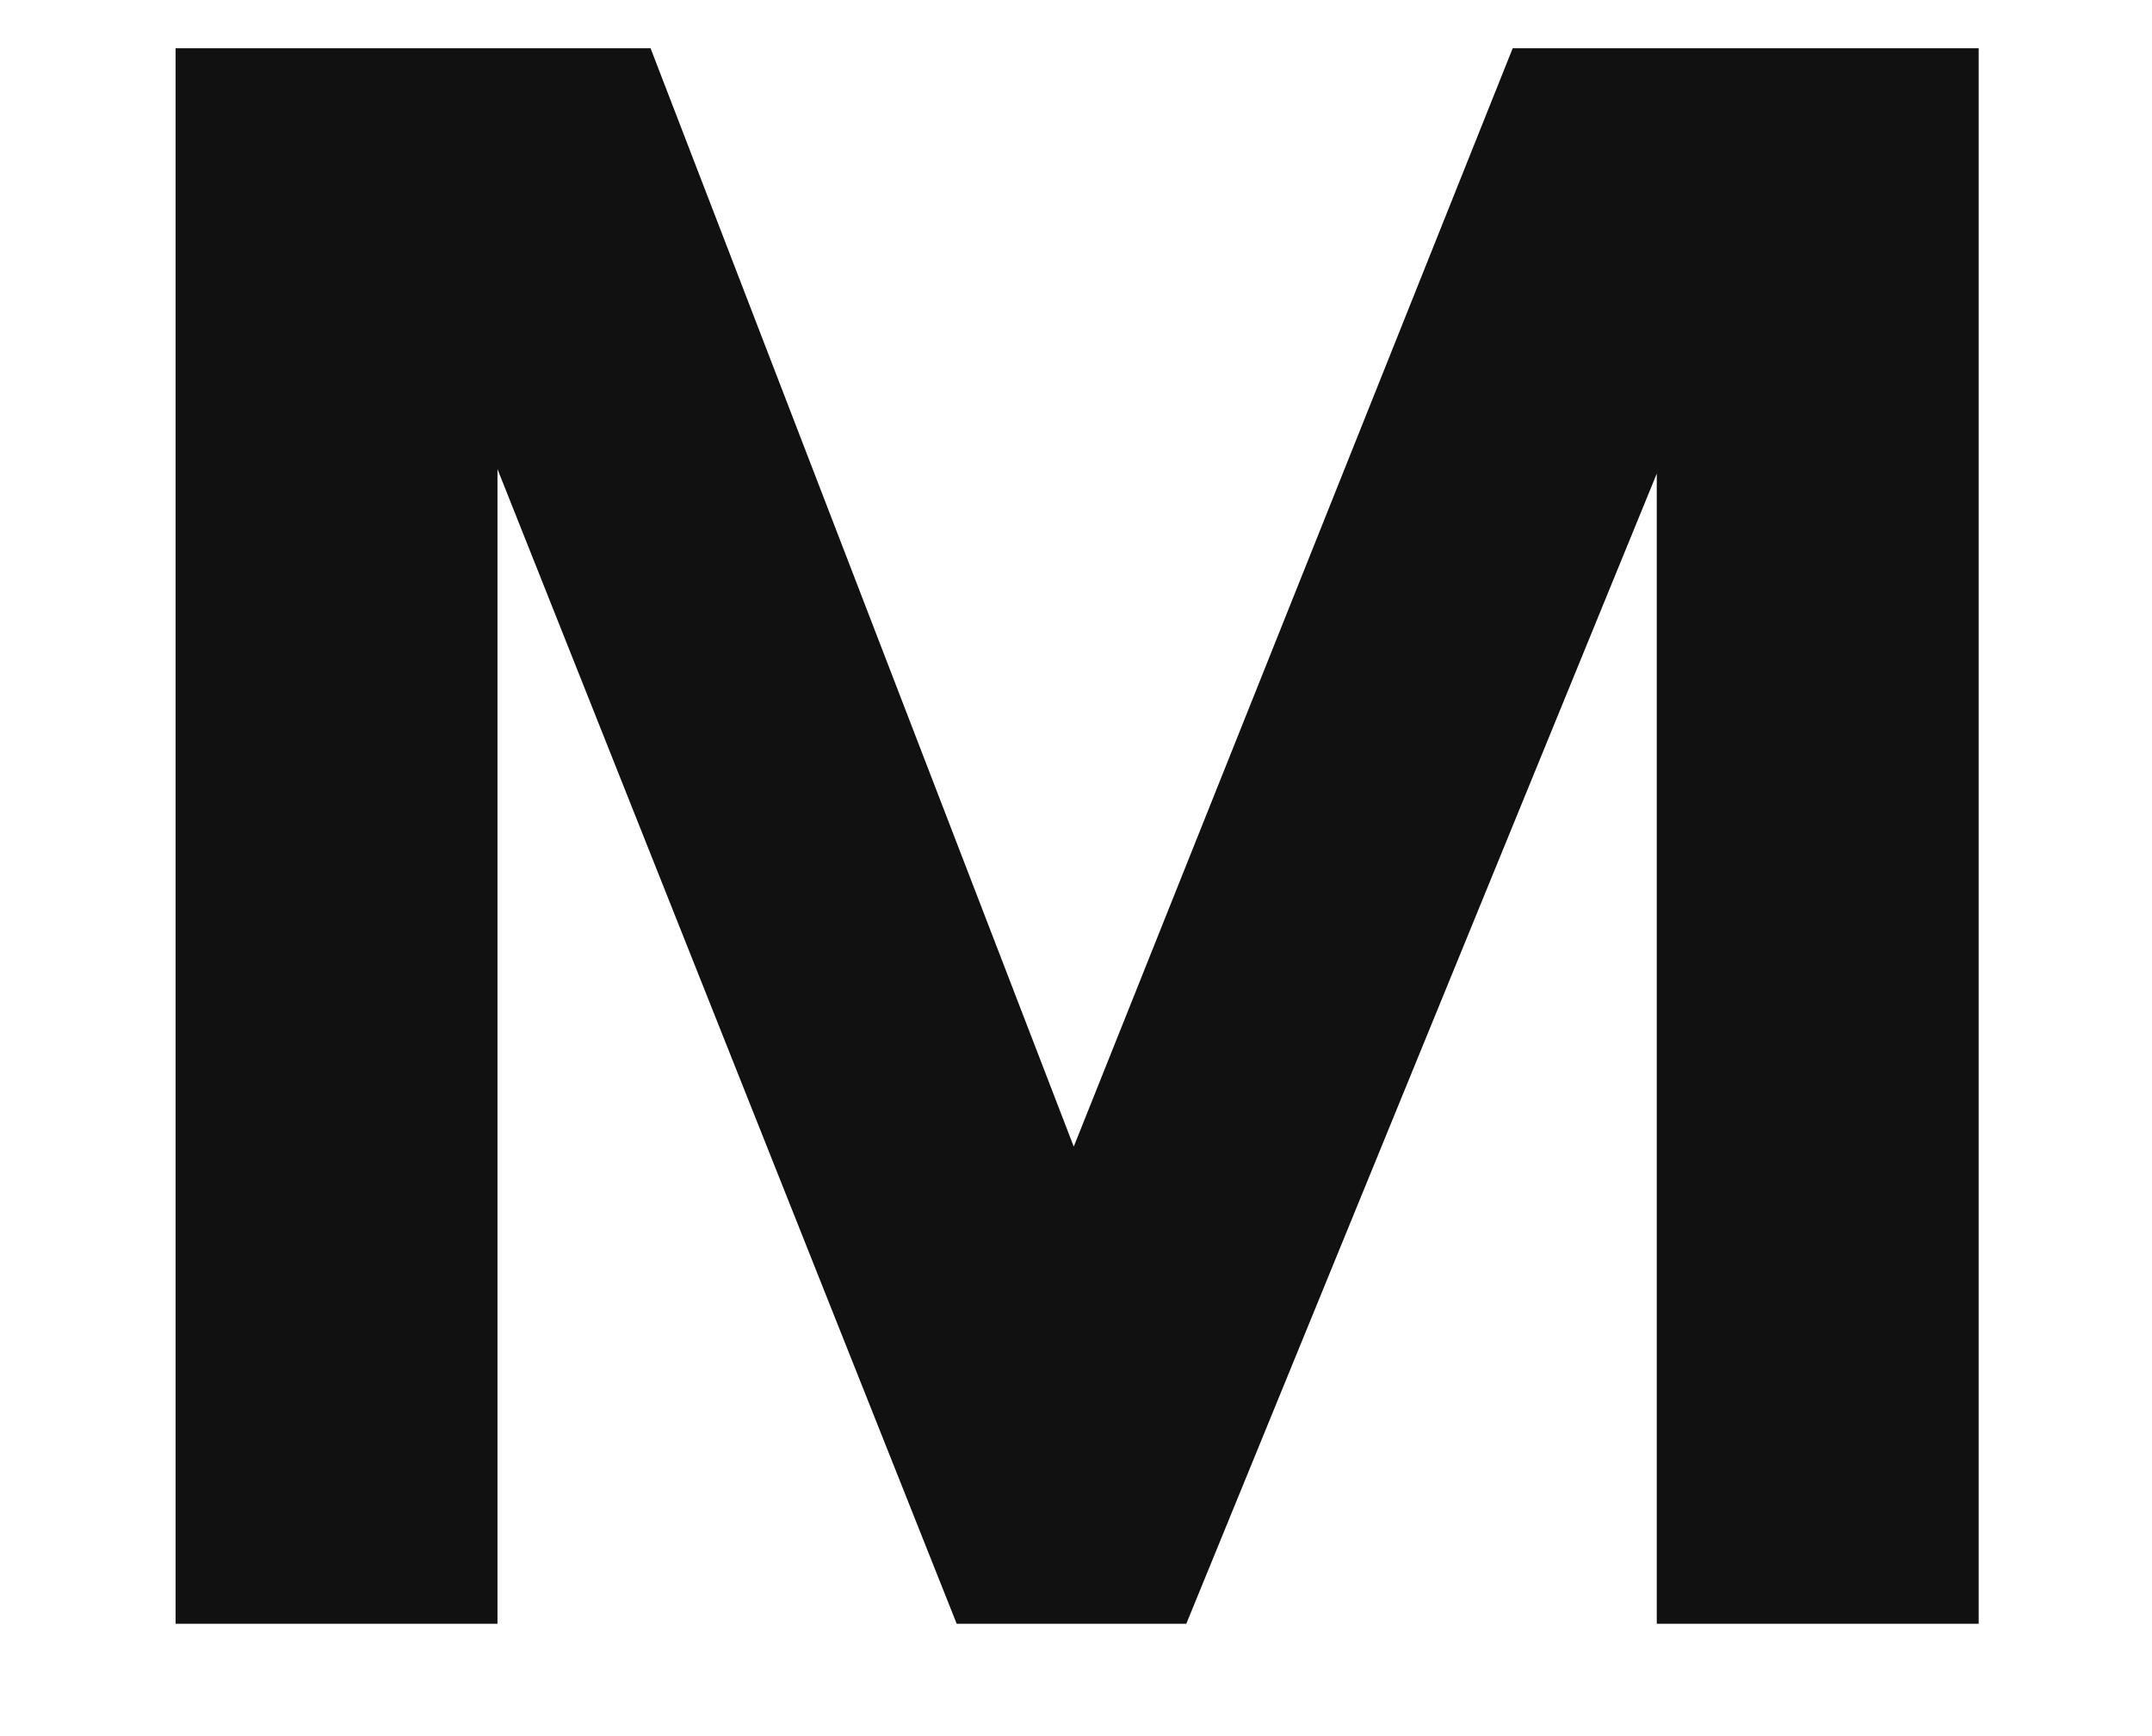
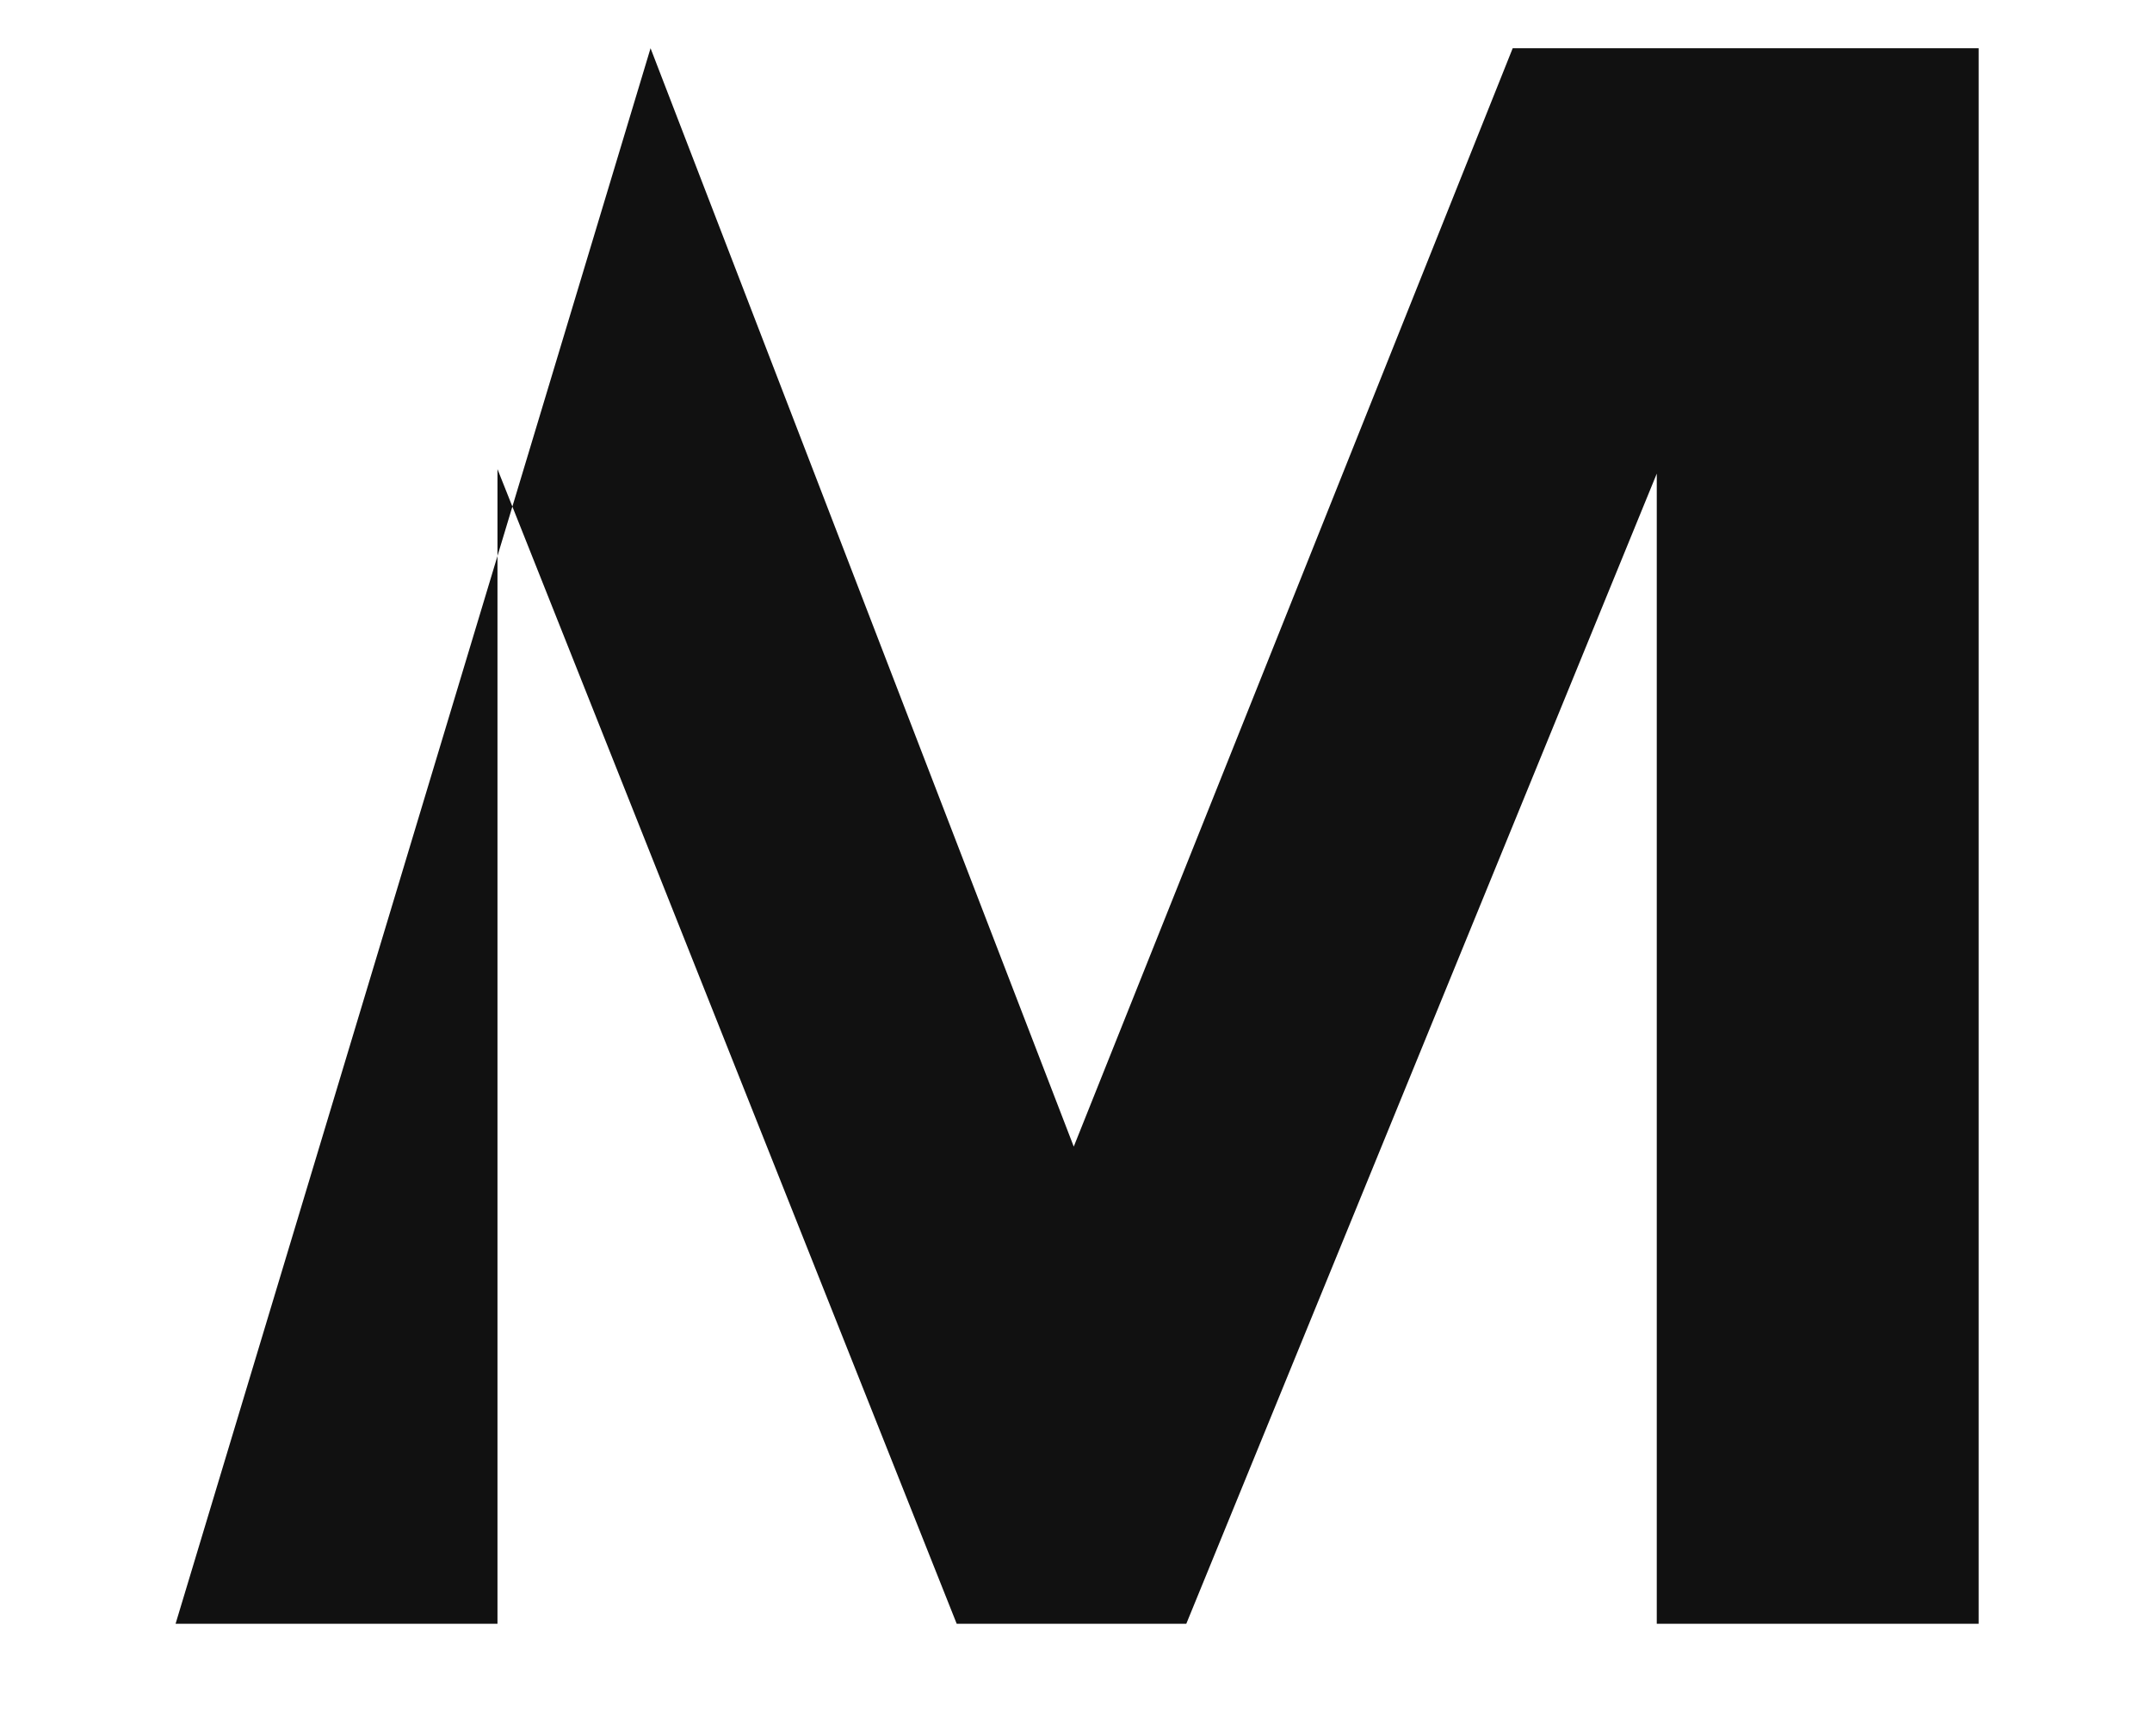
<svg xmlns="http://www.w3.org/2000/svg" width="66.92" height="54">
-   <path fill="#111111" d="M51.52 14.73L51.52 50.50L61.53 50.50L61.53 1.50L47.04 1.50L33.39 35.66L20.23 1.50L5.46 1.50L5.46 50.50L15.47 50.50L15.47 14.59L29.75 50.50L36.89 50.50Z" />
+   <path fill="#111111" d="M51.52 14.73L51.52 50.50L61.53 50.50L61.53 1.50L47.04 1.50L33.39 35.66L20.23 1.50L5.46 50.50L15.47 50.50L15.47 14.59L29.75 50.50L36.89 50.50Z" />
</svg>